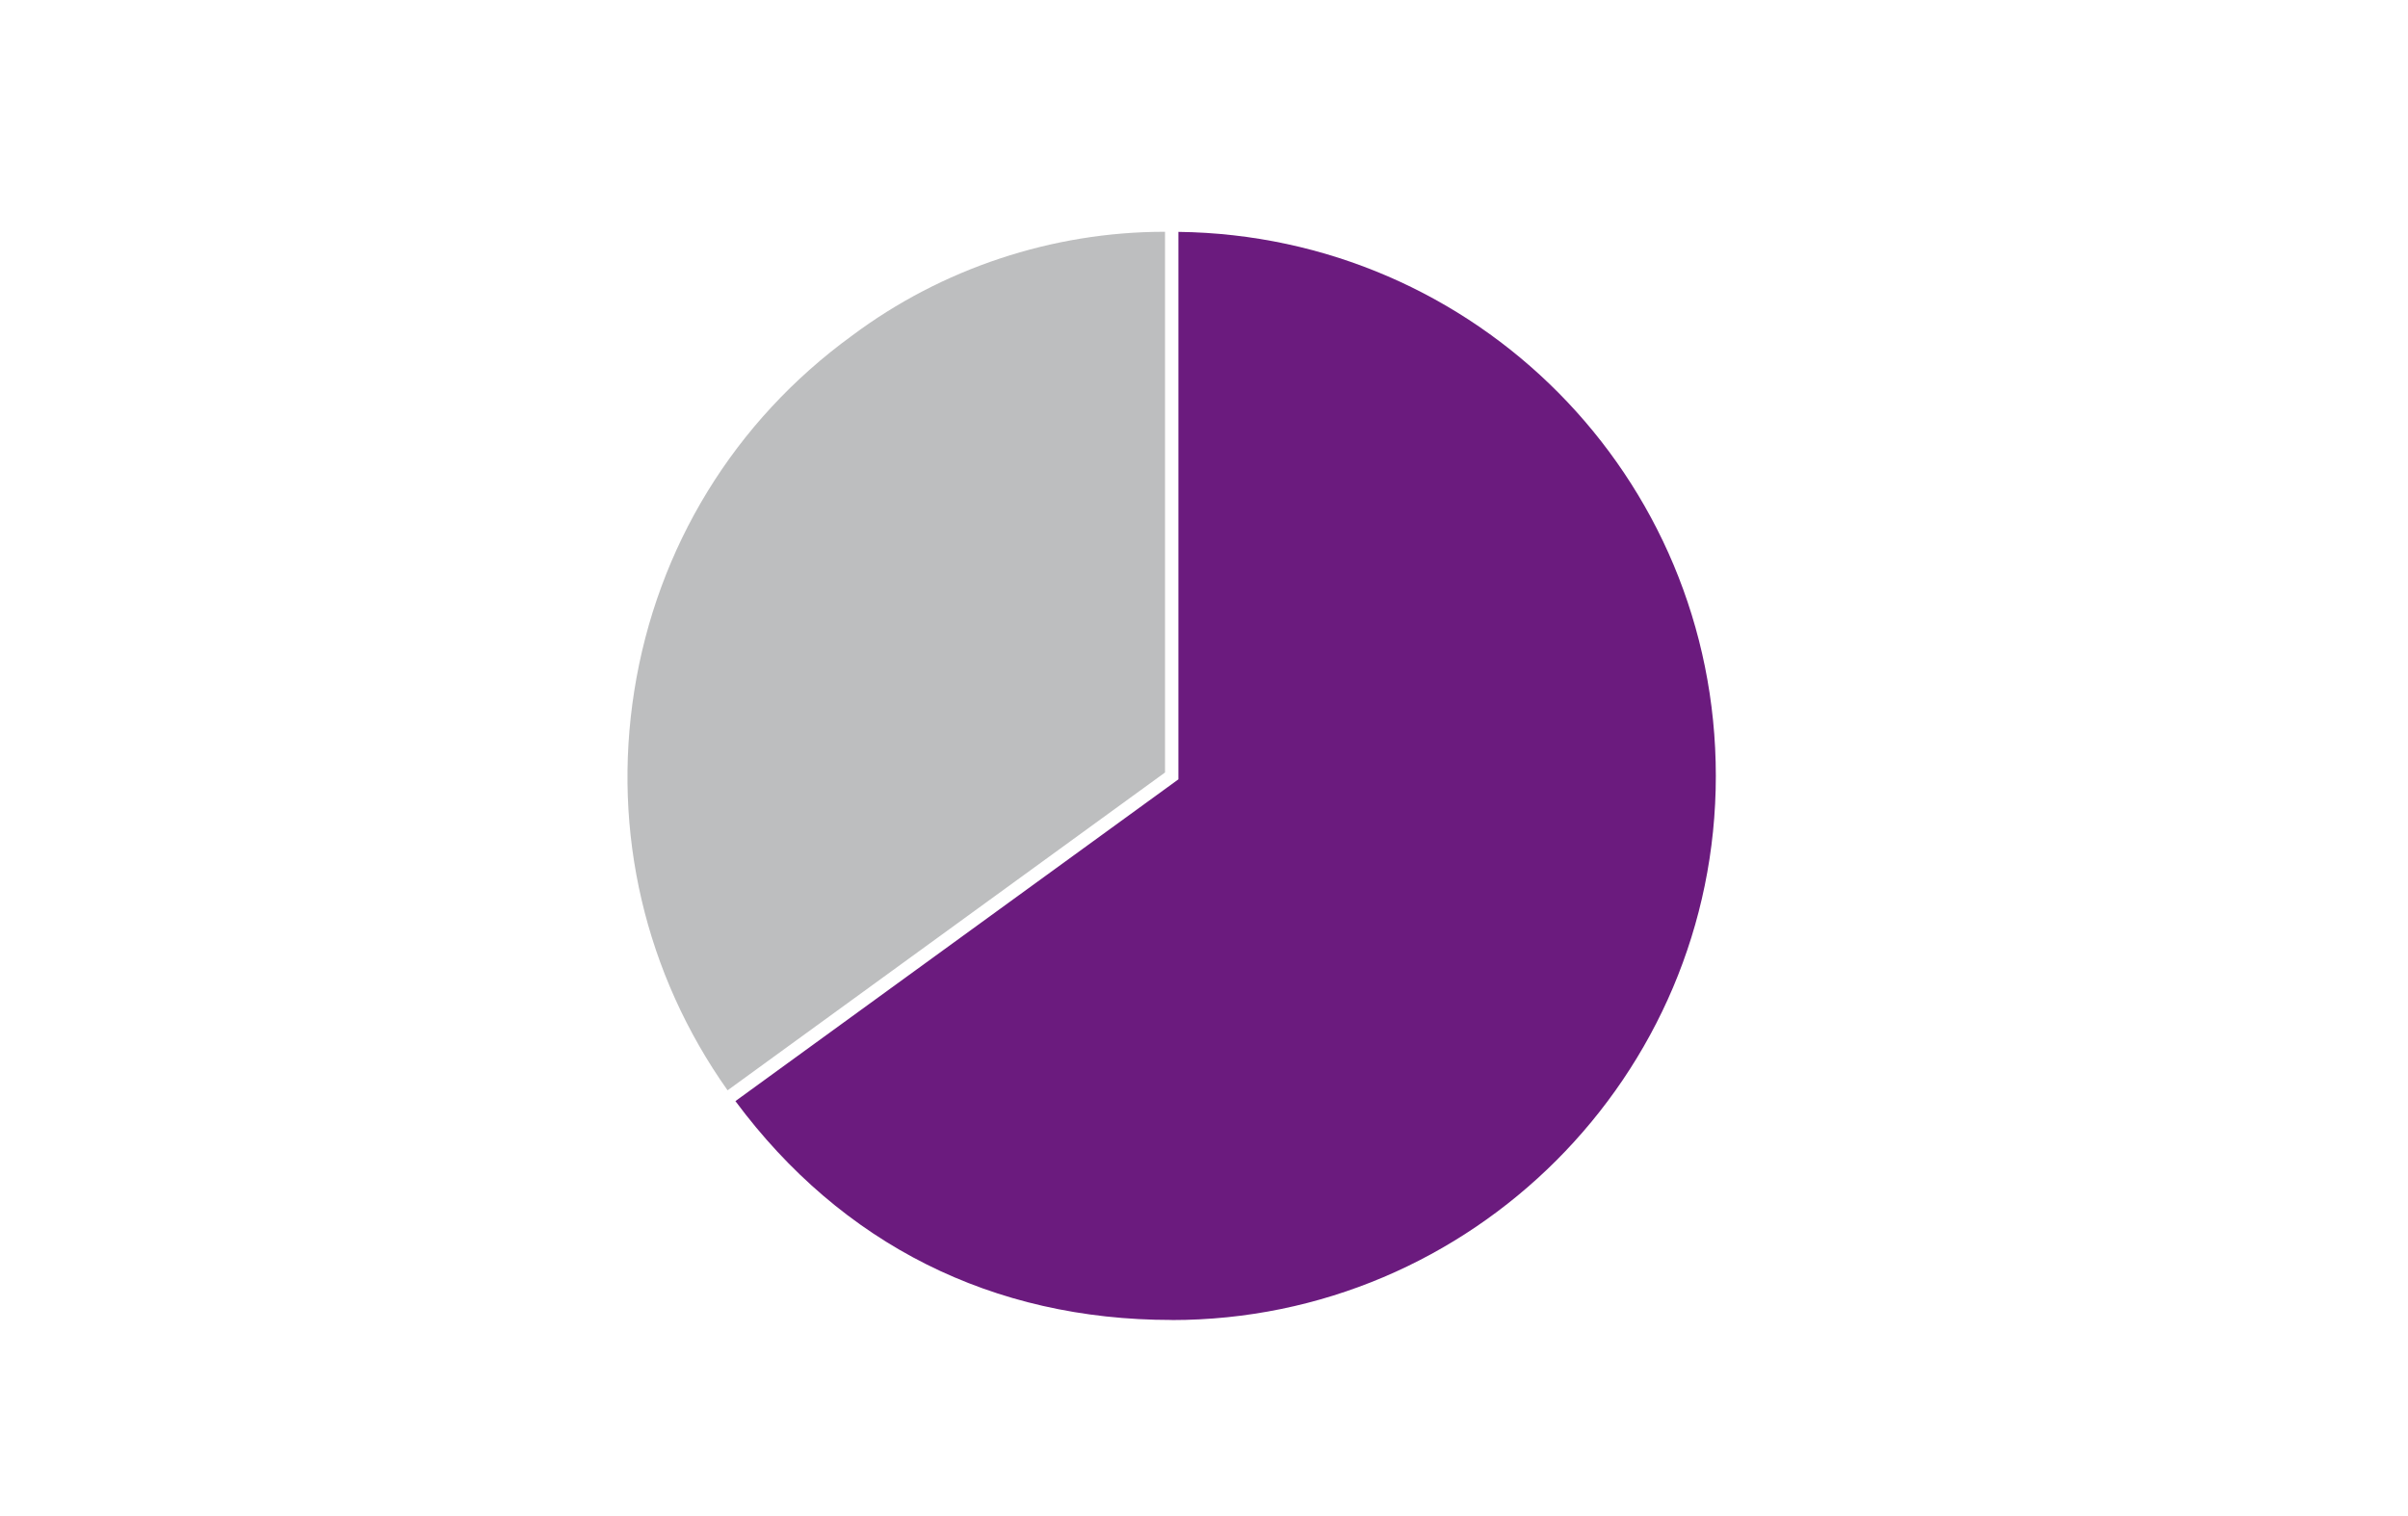
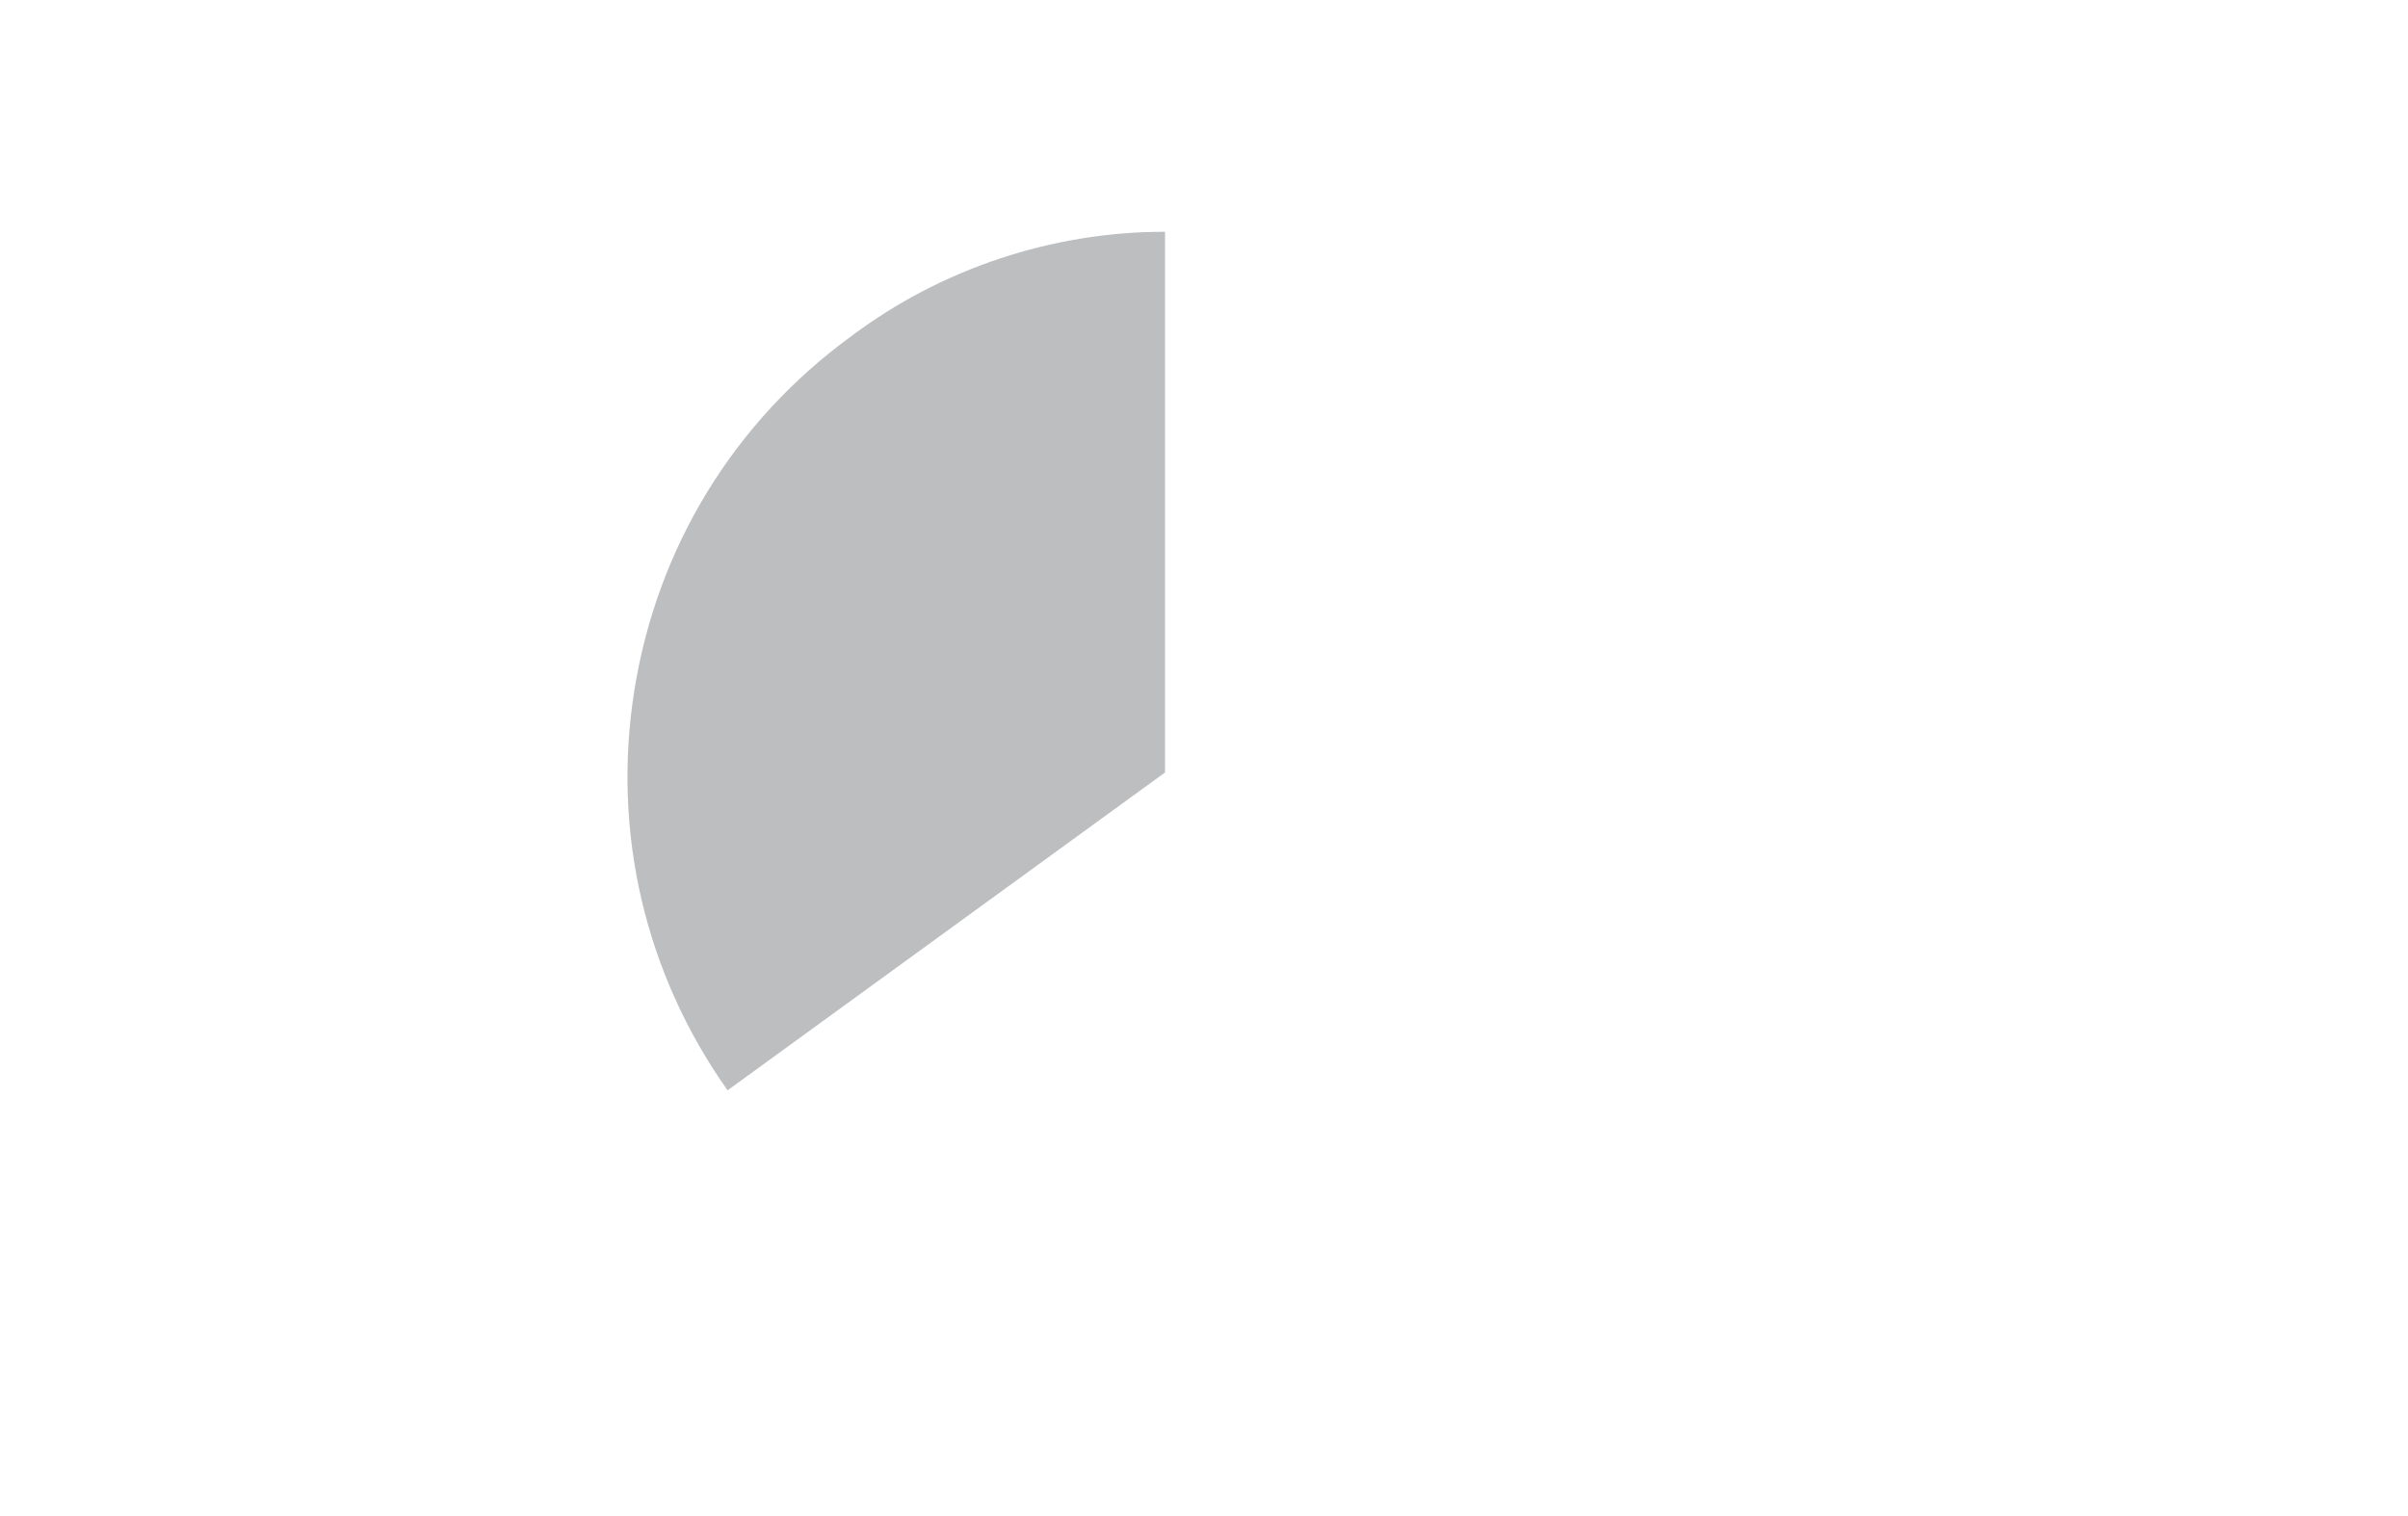
<svg xmlns="http://www.w3.org/2000/svg" id="a" viewBox="0 0 270 170">
  <path d="m71.12,77.46c-2.51,15.85,1.21,31.73,10.46,44.8l49.05-35.64V25.99h-.07c-12.56,0-24.97,4.12-35.03,11.65-13.2,9.59-21.86,23.73-24.41,39.82Z" fill="#bdbebf" />
-   <path d="m131.38,148.02c33.64,0,61.01-27.37,61.01-61.01s-26.96-60.6-60.26-61.01v61.39l-49.67,36.08c11.93,16.06,28.83,24.54,48.92,24.54Z" fill="#6b1b7e" />
</svg>